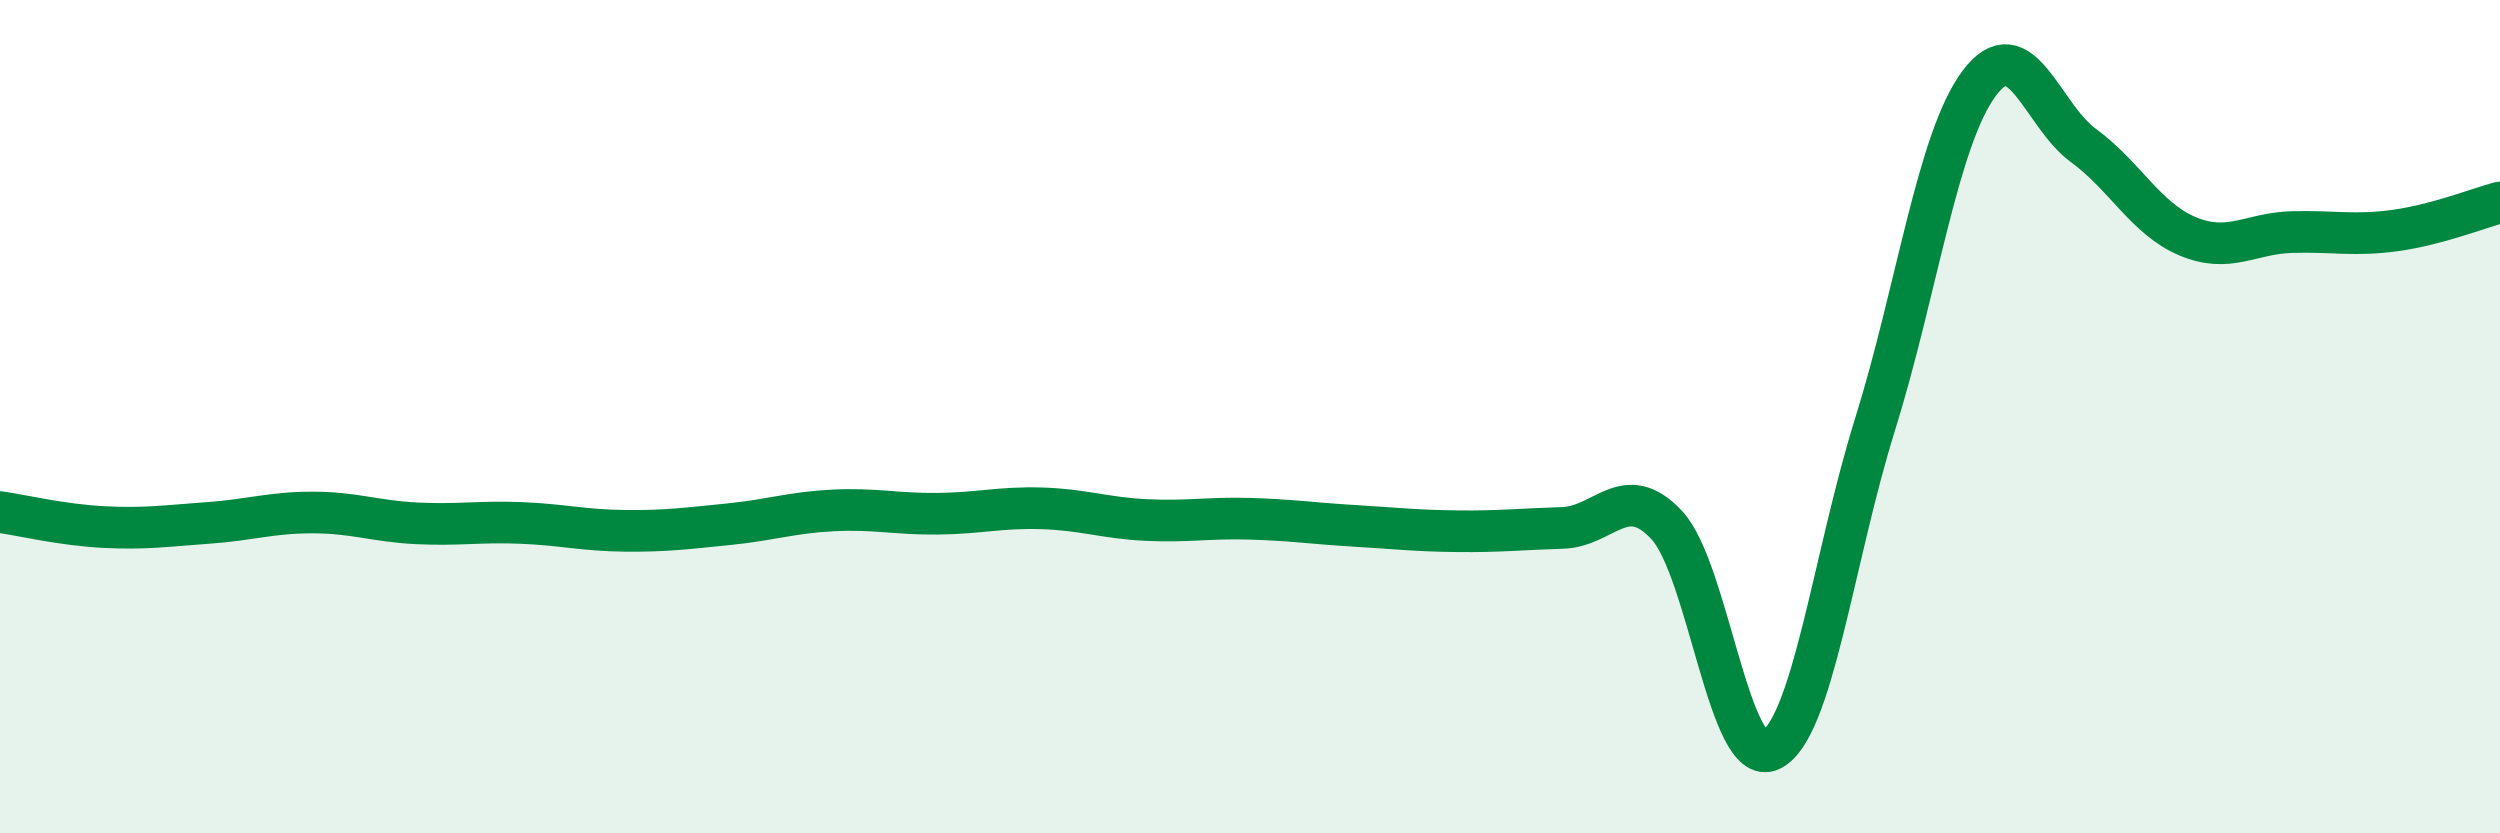
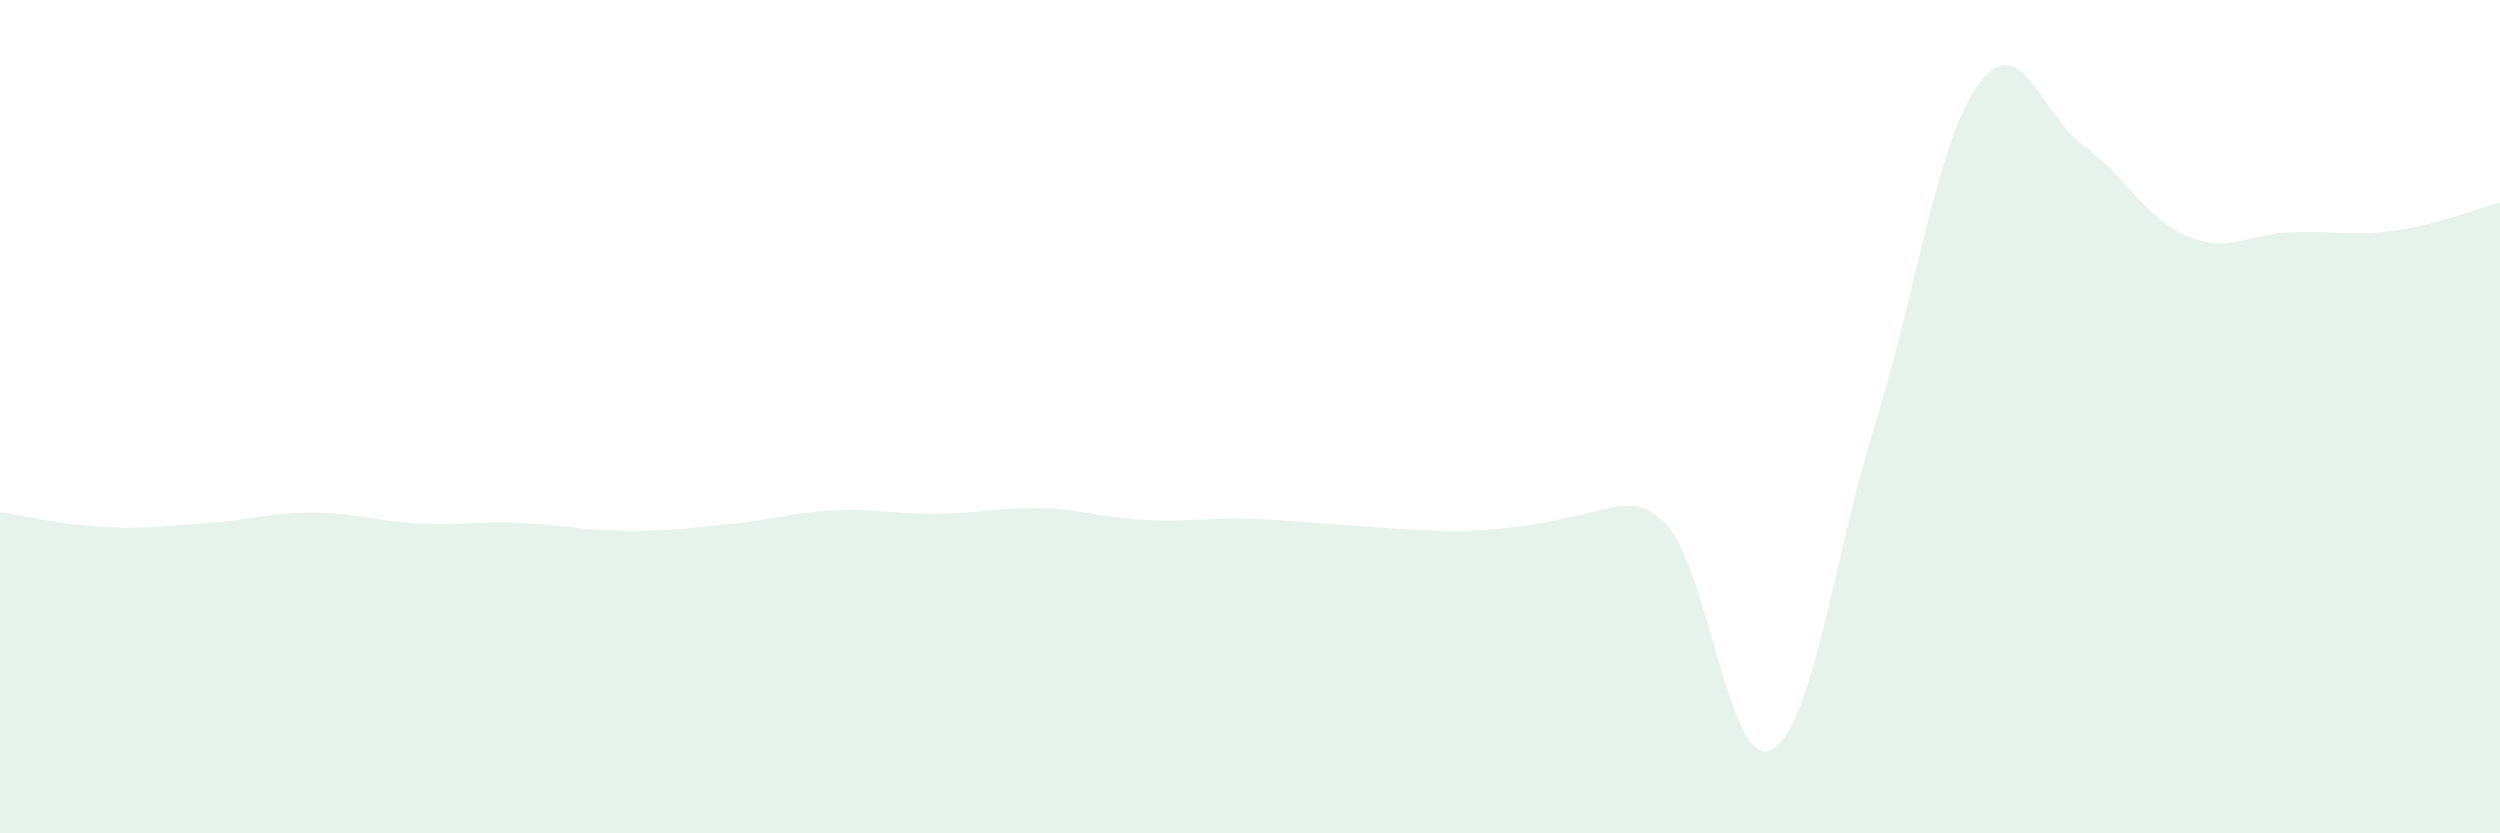
<svg xmlns="http://www.w3.org/2000/svg" width="60" height="20" viewBox="0 0 60 20">
-   <path d="M 0,12.29 C 0.5,12.36 1.5,12.6 2.5,12.65 C 3.5,12.7 4,12.62 5,12.55 C 6,12.48 6.5,12.3 7.5,12.3 C 8.5,12.3 9,12.51 10,12.56 C 11,12.61 11.5,12.51 12.5,12.55 C 13.5,12.59 14,12.73 15,12.74 C 16,12.75 16.5,12.68 17.5,12.58 C 18.5,12.48 19,12.3 20,12.25 C 21,12.2 21.5,12.34 22.5,12.33 C 23.5,12.32 24,12.17 25,12.2 C 26,12.23 26.5,12.43 27.5,12.48 C 28.5,12.53 29,12.42 30,12.45 C 31,12.48 31.5,12.56 32.5,12.62 C 33.5,12.68 34,12.74 35,12.75 C 36,12.76 36.5,12.7 37.5,12.67 C 38.5,12.64 39,11.53 40,12.6 C 41,13.67 41.5,18.48 42.5,18 C 43.5,17.52 44,13.39 45,10.19 C 46,6.99 46.5,3.34 47.5,2 C 48.5,0.66 49,2.76 50,3.49 C 51,4.22 51.5,5.25 52.5,5.67 C 53.5,6.09 54,5.6 55,5.57 C 56,5.54 56.5,5.67 57.5,5.53 C 58.5,5.39 59.5,4.99 60,4.86L60 20L0 20Z" fill="#008740" opacity="0.1" stroke-linecap="round" stroke-linejoin="round" />
-   <path d="M 0,12.29 C 0.5,12.36 1.5,12.6 2.5,12.65 C 3.5,12.7 4,12.62 5,12.55 C 6,12.48 6.5,12.3 7.5,12.3 C 8.5,12.3 9,12.51 10,12.56 C 11,12.61 11.5,12.51 12.5,12.55 C 13.5,12.59 14,12.73 15,12.74 C 16,12.75 16.5,12.68 17.5,12.58 C 18.5,12.48 19,12.3 20,12.25 C 21,12.2 21.5,12.34 22.5,12.33 C 23.5,12.32 24,12.17 25,12.2 C 26,12.23 26.5,12.43 27.5,12.48 C 28.5,12.53 29,12.42 30,12.45 C 31,12.48 31.5,12.56 32.5,12.62 C 33.5,12.68 34,12.74 35,12.75 C 36,12.76 36.5,12.7 37.5,12.67 C 38.5,12.64 39,11.53 40,12.6 C 41,13.67 41.5,18.48 42.5,18 C 43.5,17.52 44,13.39 45,10.19 C 46,6.99 46.5,3.34 47.5,2 C 48.5,0.66 49,2.76 50,3.49 C 51,4.22 51.5,5.25 52.5,5.67 C 53.5,6.09 54,5.6 55,5.57 C 56,5.54 56.5,5.67 57.5,5.53 C 58.5,5.39 59.5,4.99 60,4.86" stroke="#008740" stroke-width="1" fill="none" stroke-linecap="round" stroke-linejoin="round" />
+   <path d="M 0,12.29 C 0.5,12.36 1.5,12.6 2.5,12.65 C 3.5,12.7 4,12.62 5,12.55 C 6,12.48 6.5,12.3 7.5,12.3 C 8.5,12.3 9,12.51 10,12.56 C 11,12.61 11.5,12.51 12.5,12.55 C 13.5,12.59 14,12.73 15,12.74 C 16,12.75 16.5,12.68 17.5,12.58 C 18.5,12.48 19,12.3 20,12.25 C 21,12.2 21.5,12.34 22.5,12.33 C 23.5,12.32 24,12.17 25,12.2 C 26,12.23 26.5,12.43 27.5,12.48 C 28.5,12.53 29,12.42 30,12.45 C 31,12.48 31.5,12.56 32.5,12.62 C 33.5,12.68 34,12.74 35,12.75 C 38.5,12.64 39,11.53 40,12.6 C 41,13.67 41.5,18.48 42.5,18 C 43.5,17.52 44,13.39 45,10.19 C 46,6.99 46.5,3.34 47.5,2 C 48.5,0.66 49,2.76 50,3.49 C 51,4.22 51.5,5.25 52.5,5.67 C 53.5,6.09 54,5.6 55,5.57 C 56,5.54 56.5,5.67 57.5,5.53 C 58.5,5.39 59.5,4.99 60,4.86L60 20L0 20Z" fill="#008740" opacity="0.1" stroke-linecap="round" stroke-linejoin="round" />
</svg>